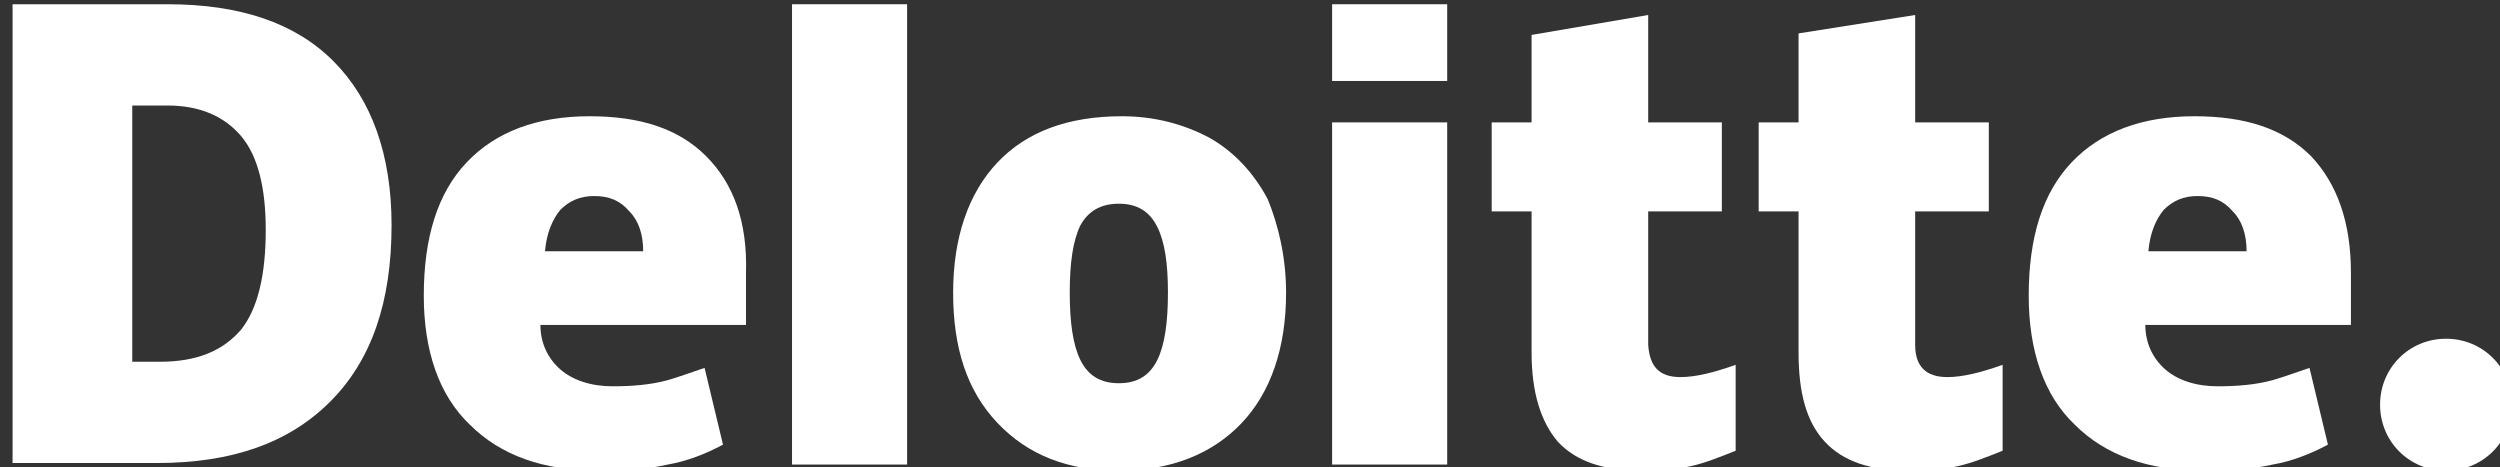
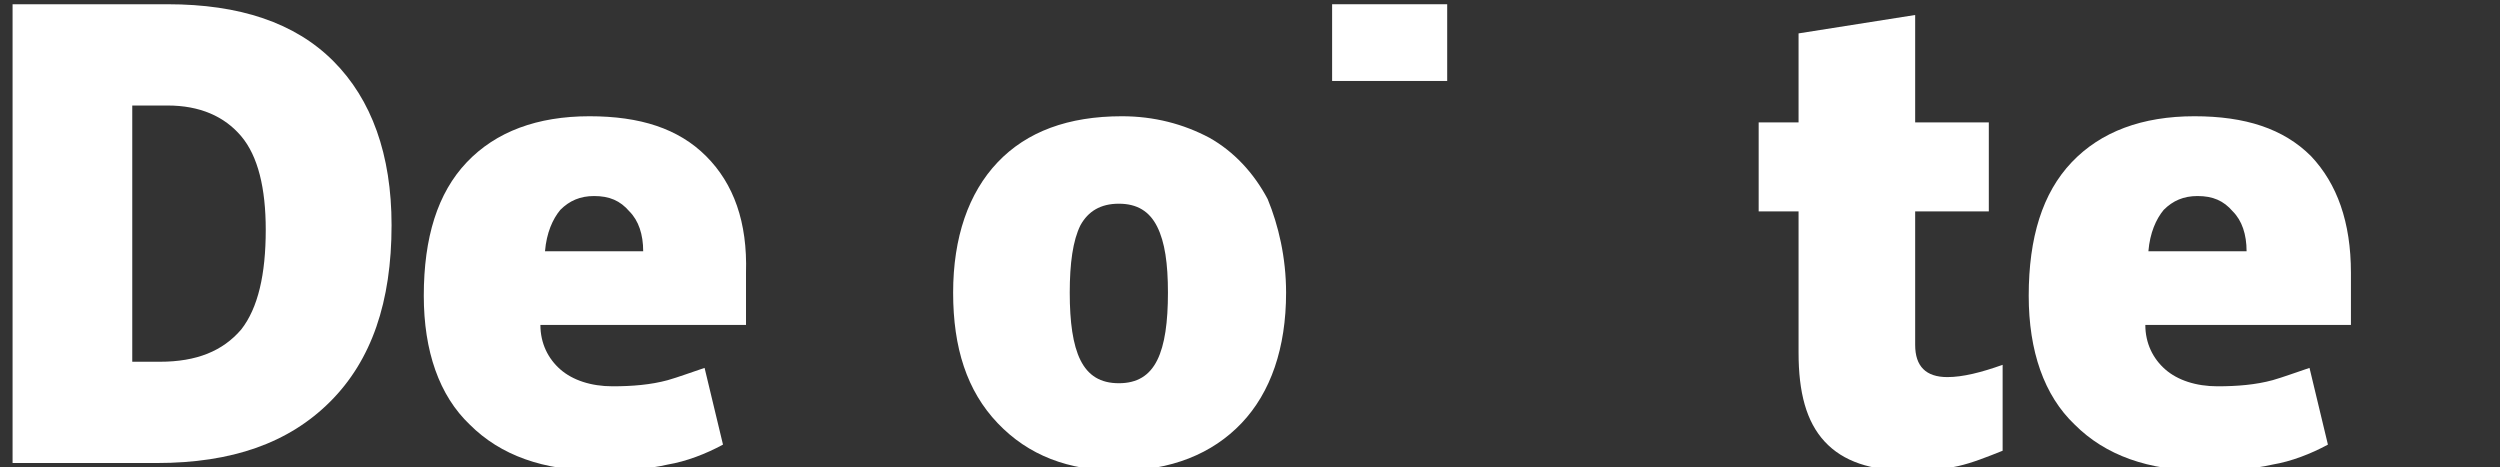
<svg xmlns="http://www.w3.org/2000/svg" xmlns:ns1="http://www.inkscape.org/namespaces/inkscape" xmlns:ns2="http://sodipodi.sourceforge.net/DTD/sodipodi-0.dtd" version="1.1" id="svg2" ns1:export-filename="C:\Users\Daijin\Desktop\Deloitte.png" ns2:docname="Deloitte_logo_2016.svg" x="0px" y="0px" viewBox="0 0 885.8 165.6" style="enable-background:new 0 0 885.8 165.6;" xml:space="preserve">
  <rect x="0" y="0" width="885.8" height="165.6" fill="#333333" stroke="none" />
  <style type="text/css"> .st0{fill:#FFFFFF;} </style>
  <g id="layer1" transform="translate(-2521.97,-654.343)" ns1:groupmode="layer" ns1:label="Layer 1">
    <g id="g3359" transform="matrix(3.068,0,0,3.068,-6165.655,-2195.369)">
      <g id="g3371" transform="matrix(1.772,0,0,1.772,-2301.05,-745.377)">
-         <path id="path3356" ns1:connector-curvature="0" class="st0" d="M3051.7,971.2c0-2.4,1.9-4.3,4.3-4.3c2.4,0,4.3,1.9,4.3,4.3 s-1.9,4.3-4.3,4.3C3053.6,975.5,3051.7,973.6,3051.7,971.2" />
        <path id="path3360" ns1:connector-curvature="0" class="st0" d="M2913.9,959.8c0-2.7-0.5-4.8-1.6-6.1c-1.1-1.3-2.7-2-4.8-2 h-2.3v16.7h1.8c2.4,0,4.1-0.7,5.3-2.1C2913.4,964.9,2913.9,962.7,2913.9,959.8 M2922.1,959.5c0,5-1.3,8.8-4,11.5 c-2.7,2.7-6.4,4-11.3,4h-9.4v-29.9h10.1c4.7,0,8.3,1.2,10.8,3.7C2920.8,951.3,2922.1,954.9,2922.1,959.5" />
-         <path id="path3362" ns1:connector-curvature="0" class="st0" d="M2948.2,975.1h7.5v-30h-7.5V975.1z" />
        <path id="path3366" ns1:connector-curvature="0" class="st0" d="M2966.3,963.9c0,1.9,0.2,3.4,0.7,4.4c0.5,1,1.3,1.5,2.5,1.5 c1.2,0,2-0.5,2.5-1.5c0.5-1,0.7-2.5,0.7-4.4c0-1.9-0.2-3.3-0.7-4.3c-0.5-1-1.3-1.5-2.5-1.5c-1.2,0-2,0.5-2.5,1.4 C2966.5,960.5,2966.3,962,2966.3,963.9 M2980.4,963.9c0,3.6-1,6.5-2.9,8.5c-1.9,2-4.6,3.1-8,3.1c-3.3,0-5.9-1-7.9-3.1 c-2-2.1-2.9-4.9-2.9-8.5c0-3.6,1-6.5,2.9-8.5c1.9-2,4.6-3,8.1-3c2.1,0,4,0.5,5.7,1.4c1.6,0.9,2.9,2.3,3.8,4 C2979.9,959.5,2980.4,961.6,2980.4,963.9" />
-         <path id="path3370" ns1:connector-curvature="0" class="st0" d="M2983.4,975.1h7.5v-11.5v-10.8h-7.5V975.1z" />
        <path id="path3372" ns1:connector-curvature="0" class="st0" d="M2983.4,950.1h7.5v-5h-7.5V950.1z" />
-         <path id="path3376" ns1:connector-curvature="0" class="st0" d="M3006.1,969.4c1,0,2.2-0.3,3.6-0.8v5.6c-1,0.4-2,0.8-2.9,1 c-0.9,0.2-2,0.3-3.2,0.3c-2.5,0-4.3-0.6-5.5-1.9c-1.1-1.3-1.7-3.2-1.7-5.8v-9.2h-2.6v-5.8h2.6v-5.7l7.6-1.3v7h4.8v5.8h-4.8v8.7 C3004.1,968.7,3004.7,969.4,3006.1,969.4" />
        <path id="path3380" ns1:connector-curvature="0" class="st0" d="M3023.5,969.4c1,0,2.2-0.3,3.6-0.8v5.6c-1,0.4-2,0.8-2.9,1 c-0.9,0.2-2,0.3-3.2,0.3c-2.5,0-4.3-0.6-5.5-1.9s-1.7-3.2-1.7-5.8v-9.2h-2.6v-5.8h2.6V947l7.6-1.2v7h4.8v5.8h-4.8v8.7 C3021.4,968.7,3022.1,969.4,3023.5,969.4" />
        <path id="path3384" ns1:connector-curvature="0" class="st0" d="M3036.6,961.2c0.1-1.2,0.5-2.1,1-2.7 c0.6-0.6,1.3-0.9,2.2-0.9c1,0,1.7,0.3,2.3,1c0.6,0.6,0.9,1.5,0.9,2.6L3036.6,961.2L3036.6,961.2z M3047.2,955 c-1.8-1.8-4.3-2.6-7.6-2.6c-3.4,0-6.1,1-8,3c-1.9,2-2.8,4.9-2.8,8.7c0,3.6,1,6.5,3,8.4c2,2,4.8,3,8.4,3c1.7,0,3.2-0.1,4.5-0.4 c1.2-0.2,2.5-0.7,3.6-1.3l-1.2-5c-0.9,0.3-1.7,0.6-2.4,0.8c-1.1,0.3-2.3,0.4-3.6,0.4c-1.4,0-2.6-0.4-3.4-1.1 c-0.8-0.7-1.3-1.7-1.3-2.9h13.4v-3.4C3049.8,959.3,3048.9,956.8,3047.2,955" />
        <path id="path3388" ns1:connector-curvature="0" class="st0" d="M2932.1,961.2c0.1-1.2,0.5-2.1,1-2.7 c0.6-0.6,1.3-0.9,2.2-0.9c1,0,1.7,0.3,2.3,1c0.6,0.6,0.9,1.5,0.9,2.6L2932.1,961.2L2932.1,961.2z M2942.6,955 c-1.8-1.8-4.3-2.6-7.6-2.6c-3.4,0-6.1,1-8,3c-1.9,2-2.8,4.9-2.8,8.7c0,3.6,1,6.5,3,8.4c2,2,4.8,3,8.4,3c1.7,0,3.2-0.1,4.5-0.4 c1.2-0.2,2.5-0.7,3.6-1.3l-1.2-5c-0.9,0.3-1.7,0.6-2.4,0.8c-1.1,0.3-2.3,0.4-3.6,0.4c-1.4,0-2.6-0.4-3.4-1.1 c-0.8-0.7-1.3-1.7-1.3-2.9h13.4v-3.4C2945.3,959.3,2944.4,956.8,2942.6,955" />
      </g>
    </g>
  </g>
</svg>